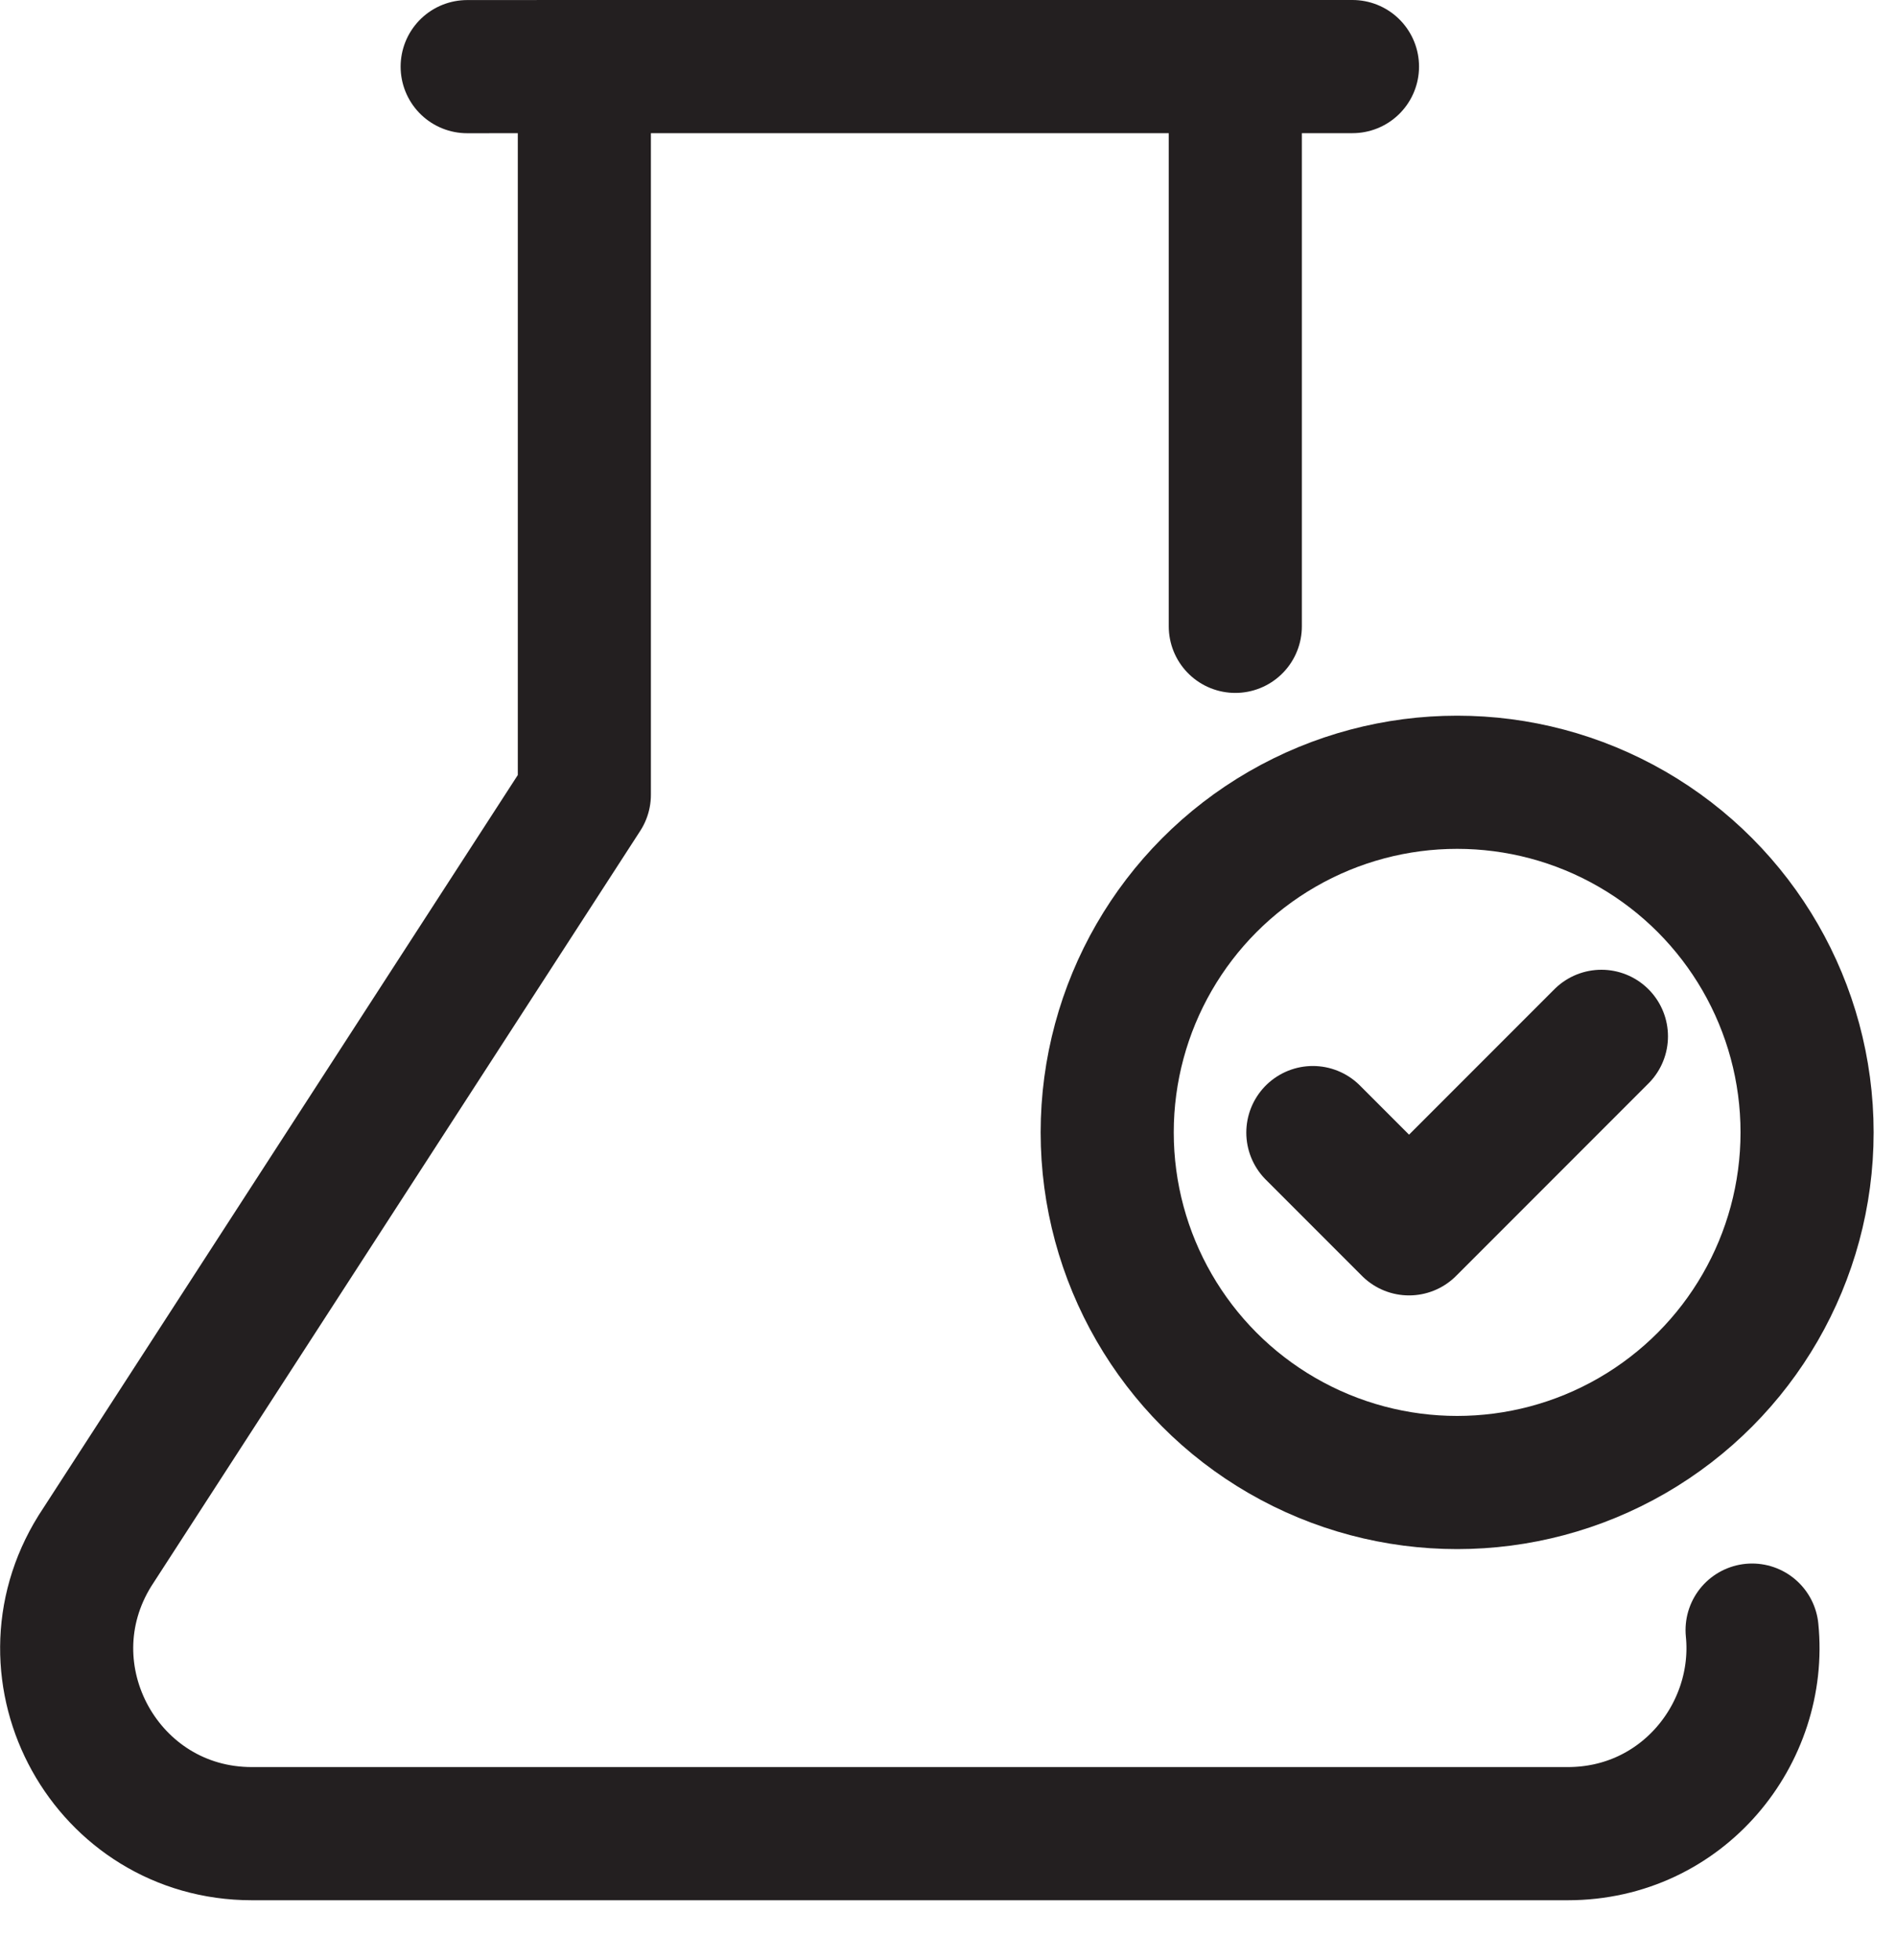
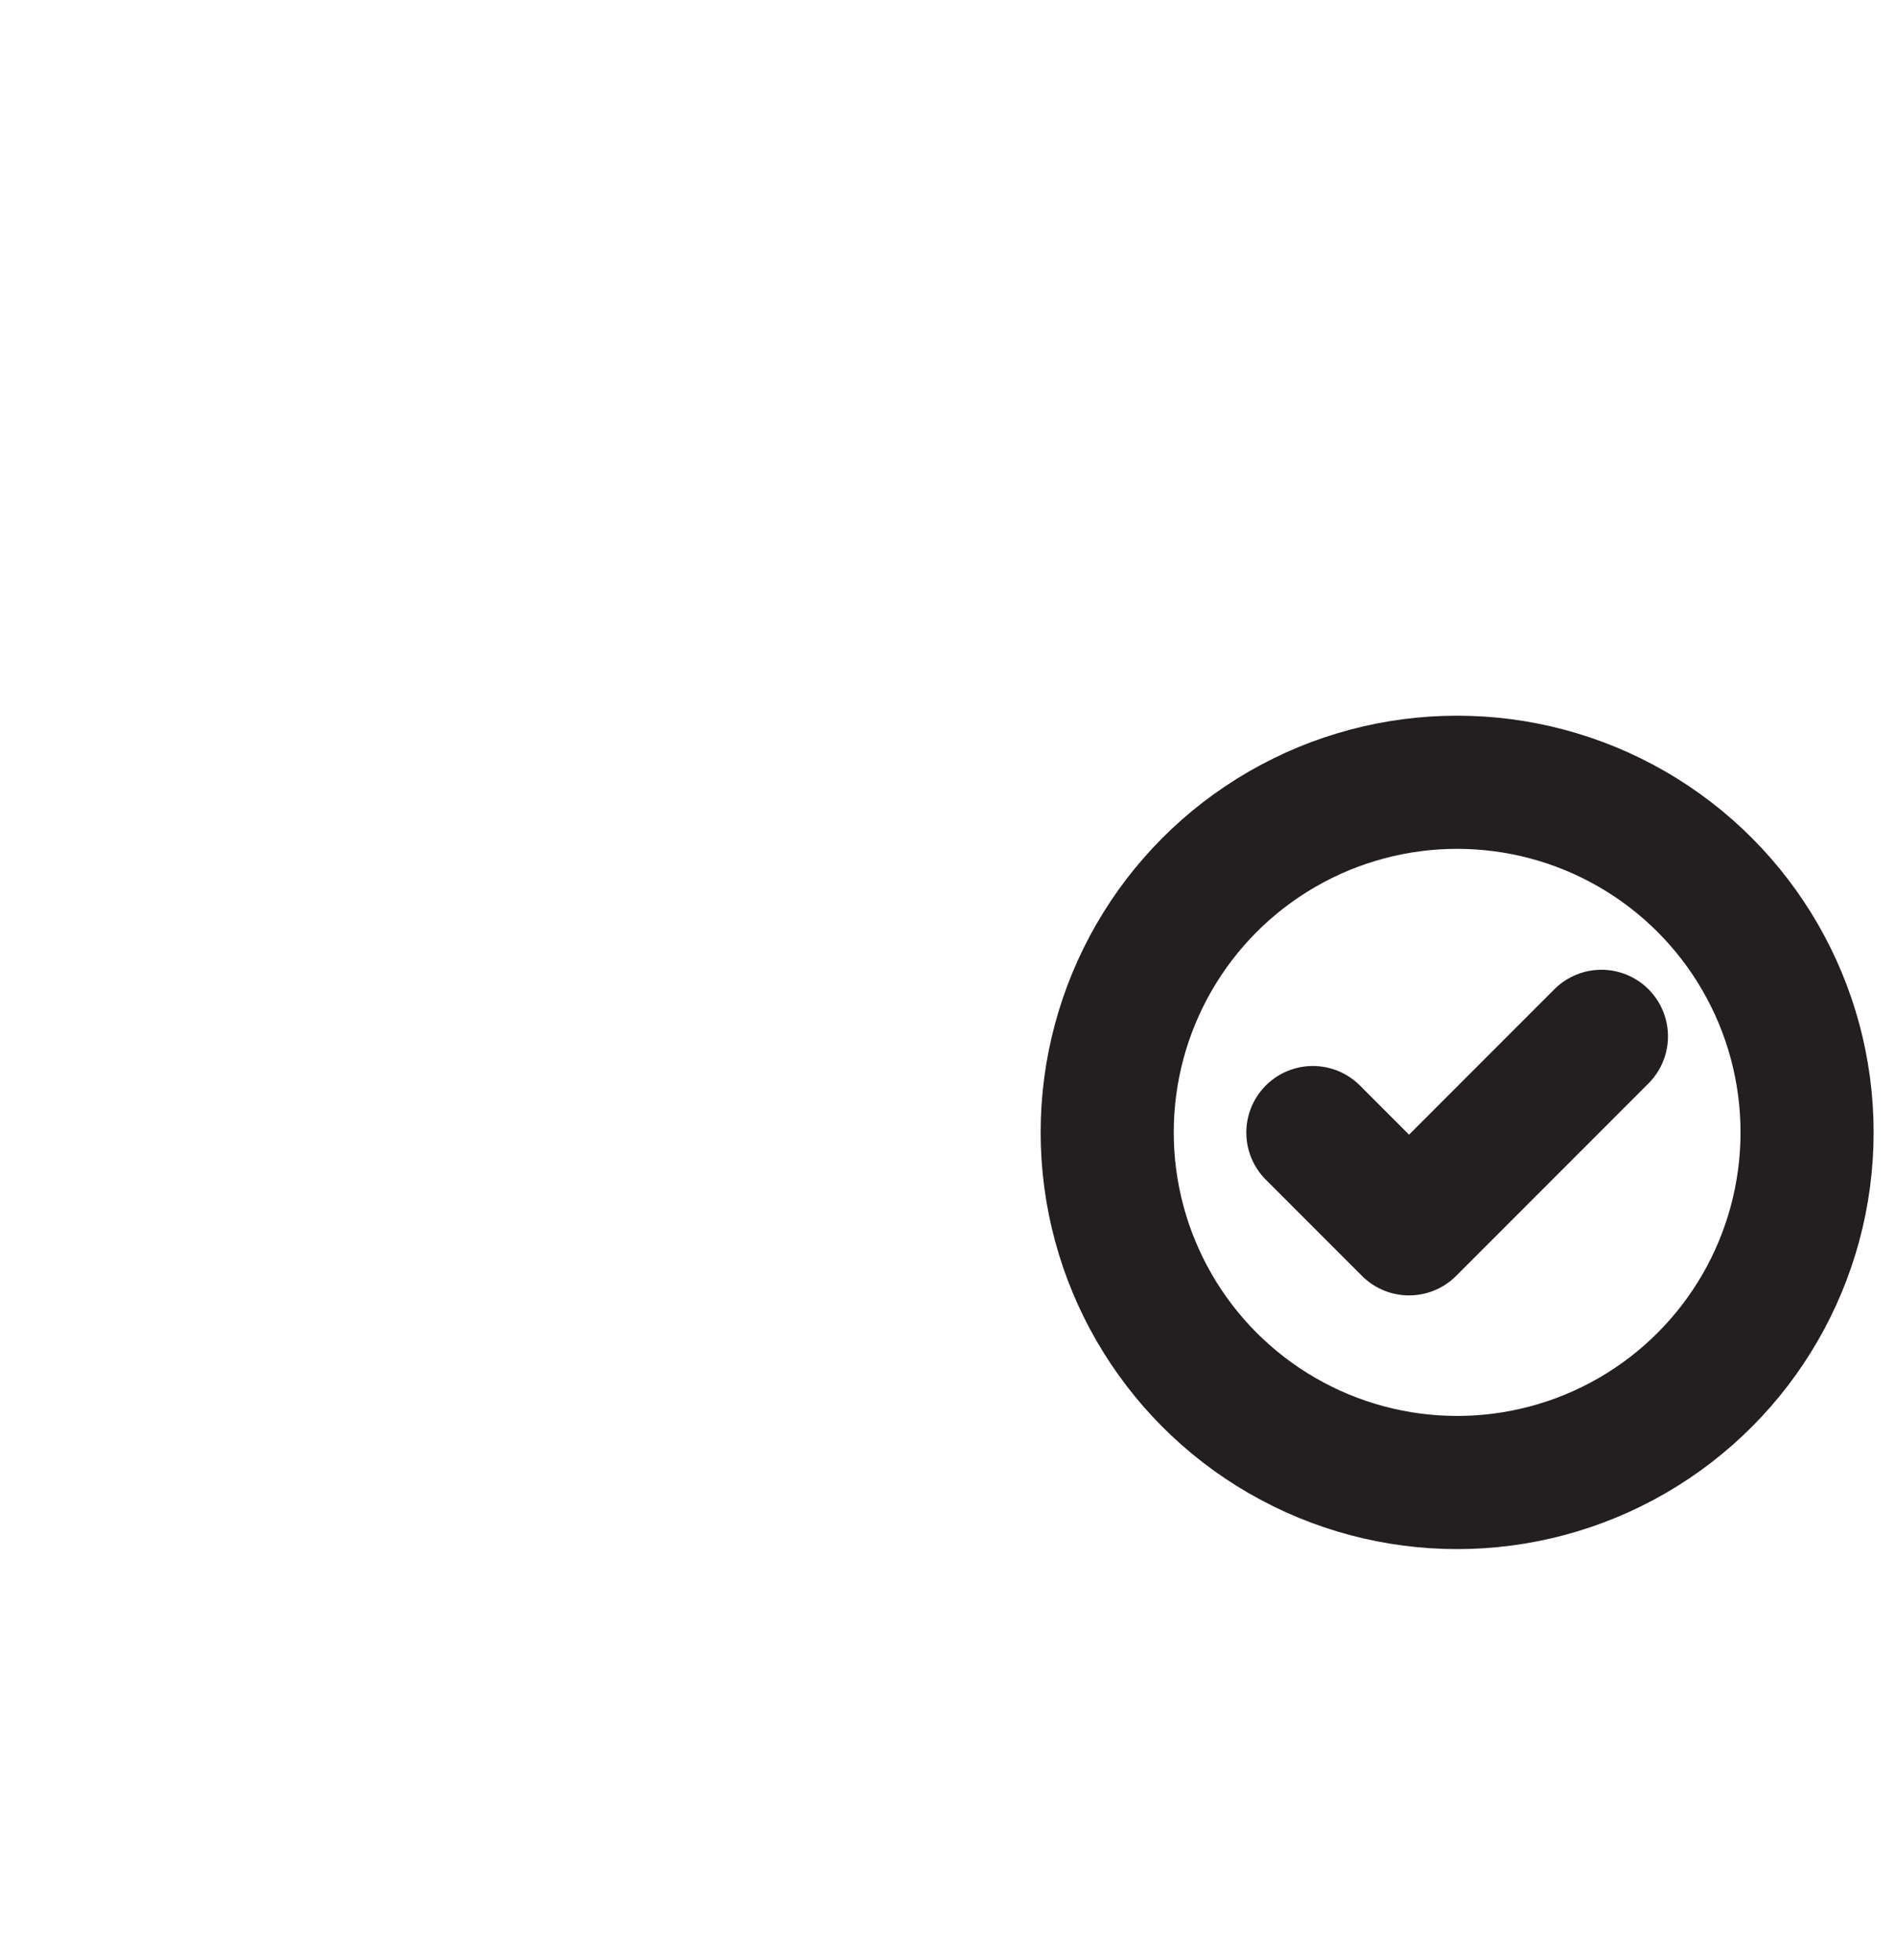
<svg xmlns="http://www.w3.org/2000/svg" width="30" height="31" viewBox="0 0 30 31" fill="none">
-   <path d="M9.246 1.053H19.546M9.246 1.053L7.392 1.054M9.246 1.053V4.724V12.568L1.502 24.525C0.288 26.474 1.689 28.998 3.985 28.998H24.806C26.629 28.998 27.887 27.409 27.723 25.779M19.546 1.053H21.4M19.546 1.053V4.724V9.905" stroke="#231F20" stroke-width="2.106" stroke-linecap="round" stroke-linejoin="round" />
  <ellipse cx="23.056" cy="17.908" rx="5.537" ry="5.537" stroke="#231F20" stroke-width="2.106" stroke-linecap="round" stroke-linejoin="round" />
  <path d="M20.773 17.911L22.295 19.433L25.339 16.389" stroke="#231F20" stroke-width="2.106" stroke-linecap="round" stroke-linejoin="round" />
</svg>